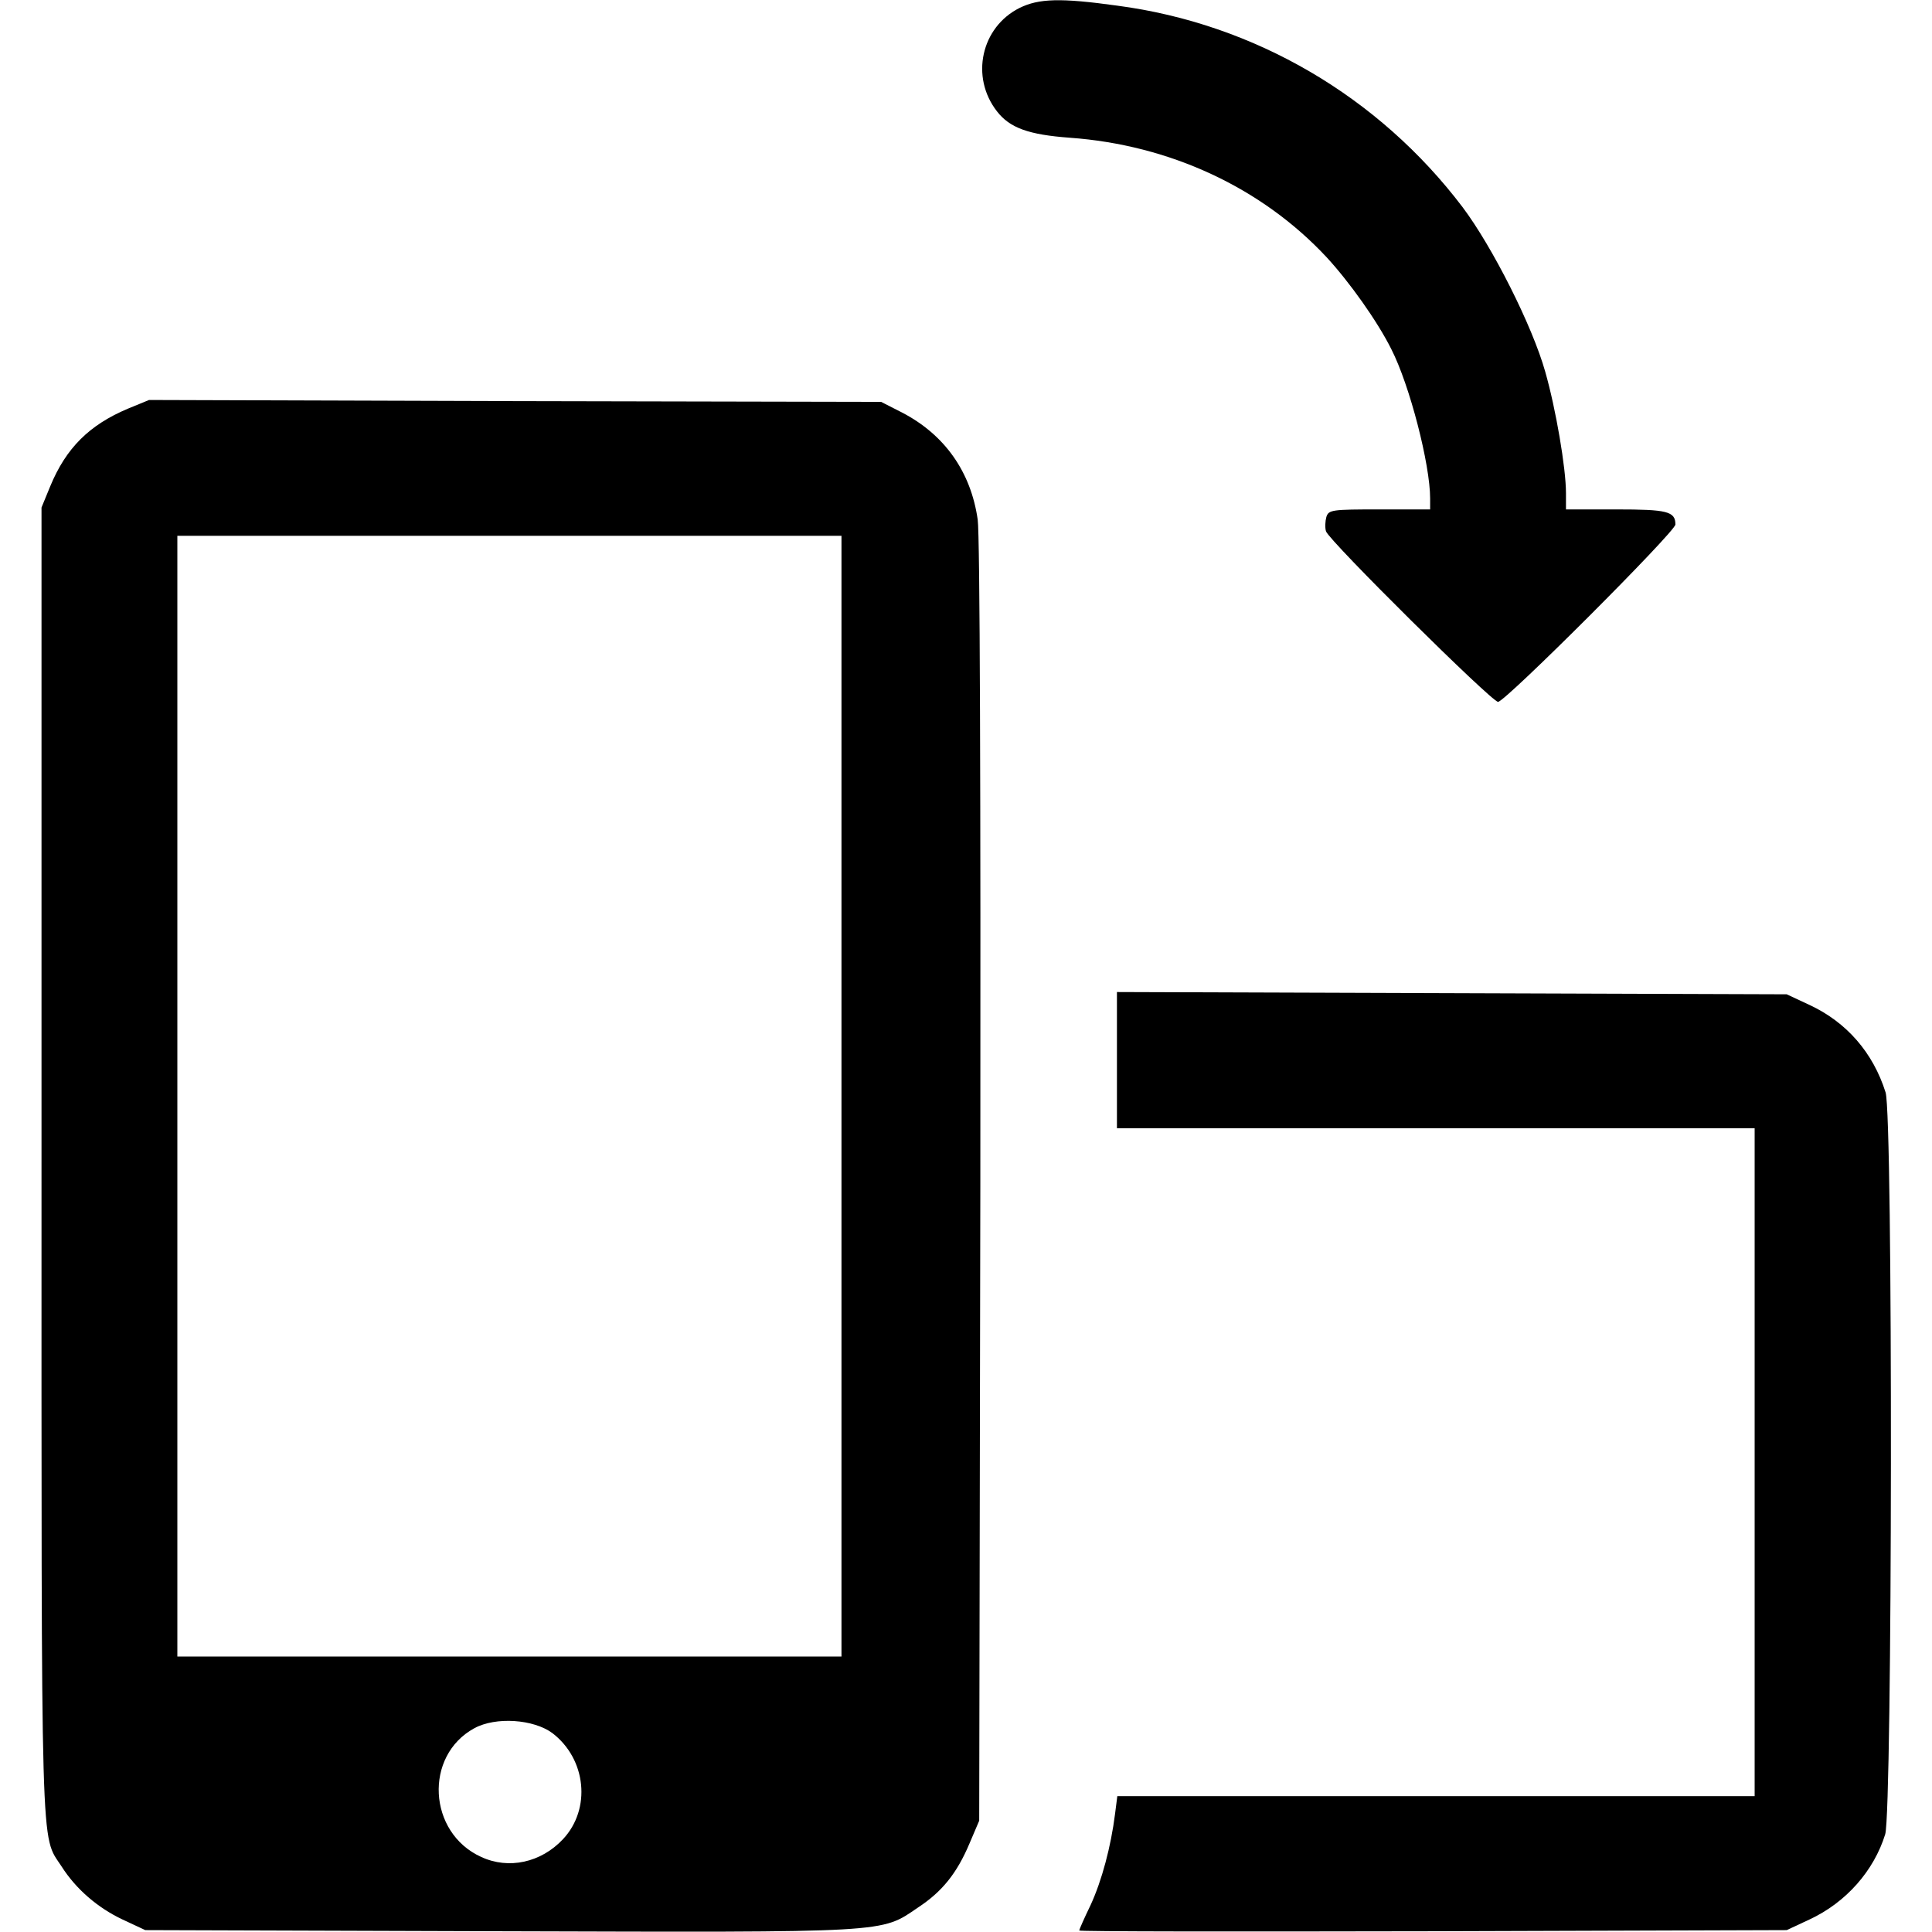
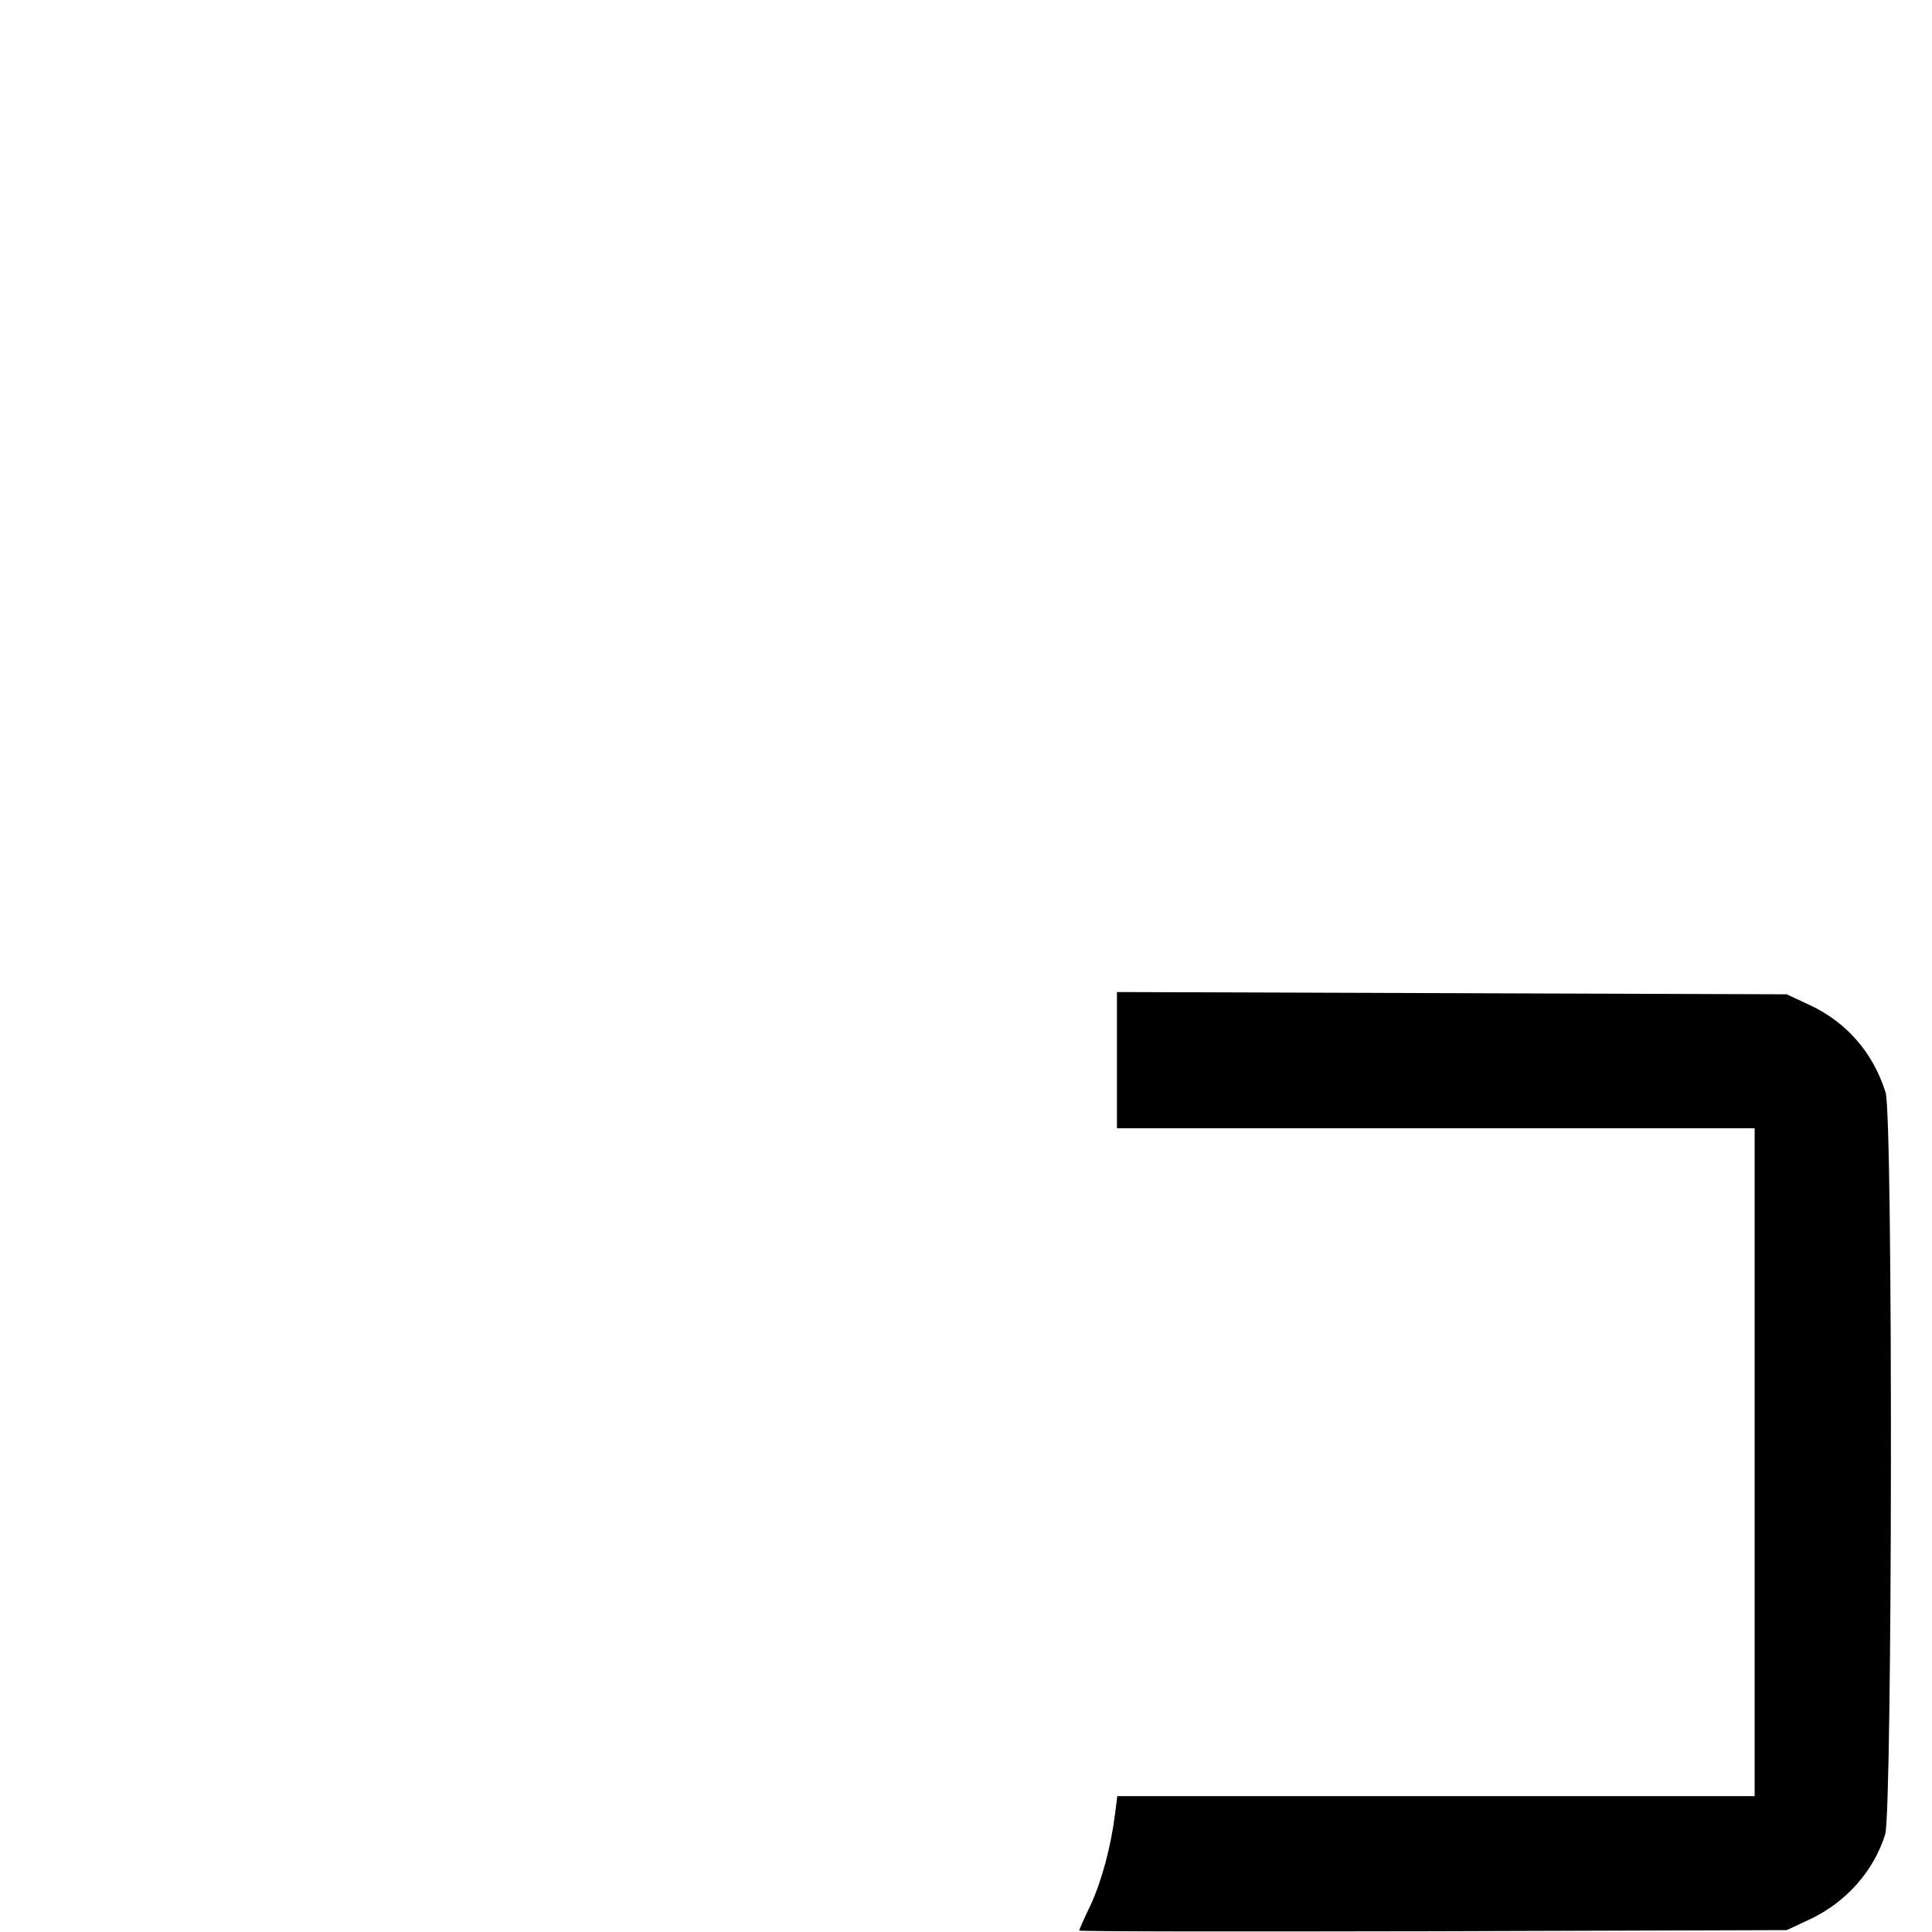
<svg xmlns="http://www.w3.org/2000/svg" version="1.0" width="512pt" height="512pt" viewBox="0 0 512 512" preserveAspectRatio="xMidYMid meet">
  <g transform="translate(0,512) scale(0.1,-0.1)" fill="#000000" stroke="none">
-     <path d="M2702 5099 c-102 -51 -131 -183 -60 -274 34 -44 84 -62 193 -70 265 -19 508 -132 680 -316 61 -66 135 -170 172 -244 49 -96 103 -306 103 -396 l0 -29 -134 0 c-126 0 -135 -1 -141 -20 -3 -11 -4 -28 -1 -38 8 -25 439 -452 456 -452 19 0 470 451 470 470 0 35 -22 40 -157 40 l-133 0 0 43 c0 67 -27 224 -55 322 -34 121 -140 331 -219 436 -222 293 -551 486 -915 534 -151 21 -208 19 -259 -6z" />
-     <path d="M339 4037 c-102 -43 -164 -104 -206 -206 l-23 -56 0 -1735 c0 -1877 -3 -1780 53 -1866 38 -60 96 -110 162 -141 l60 -28 939 -3 c1042 -3 1009 -5 1109 63 64 42 103 91 136 169 l26 61 3 1690 c1 1031 -1 1716 -7 1758 -18 126 -87 225 -201 284 l-55 28 -970 2 -970 3 -56 -23z m1891 -1822 l0 -1485 -880 0 -880 0 0 1485 0 1485 880 0 880 0 0 -1485z m-766 -1688 c90 -69 103 -201 28 -281 -58 -62 -144 -81 -217 -47 -141 64 -152 268 -18 341 57 31 157 24 207 -13z" />
    <path d="M2960 2310 l0 -180 845 0 845 0 0 -885 0 -885 -844 0 -845 0 -6 -47 c-11 -87 -35 -177 -65 -242 -17 -35 -30 -65 -30 -67 0 -3 422 -3 938 -2 l937 3 60 28 c97 45 171 129 201 226 19 64 21 1904 1 1966 -33 105 -103 186 -202 232 l-60 28 -887 3 -888 3 0 -181z" />
  </g>
</svg>